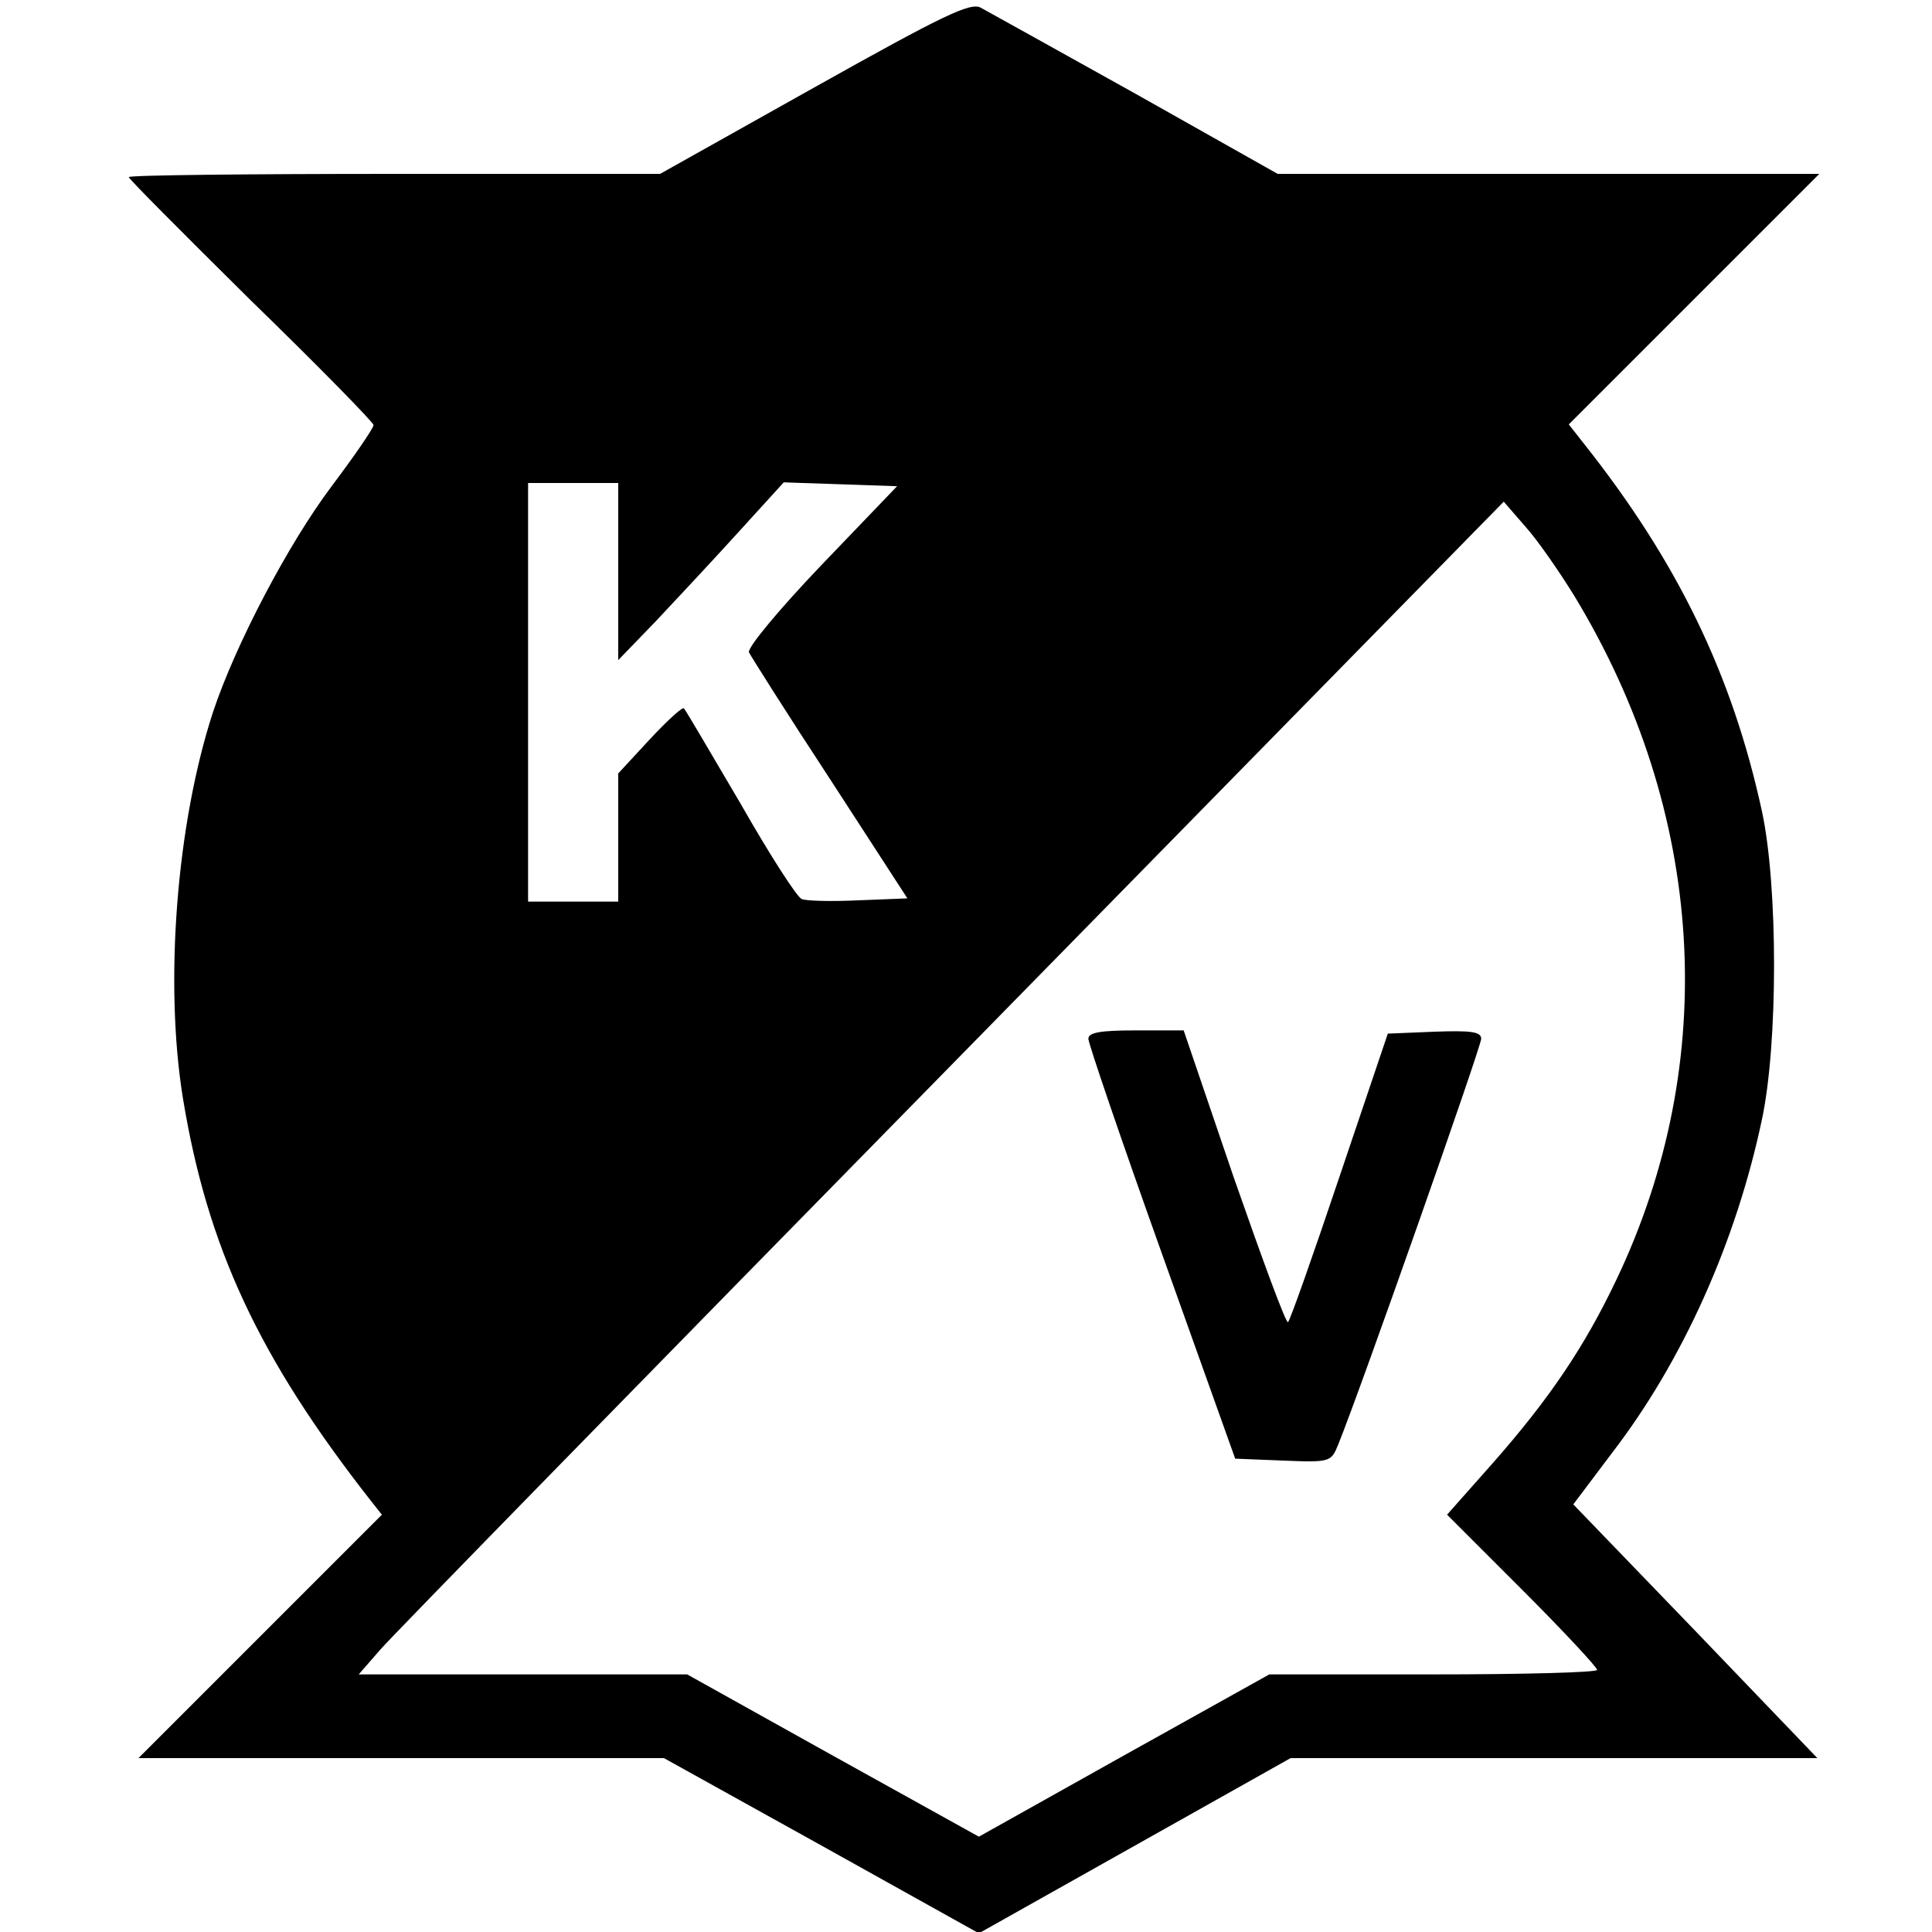
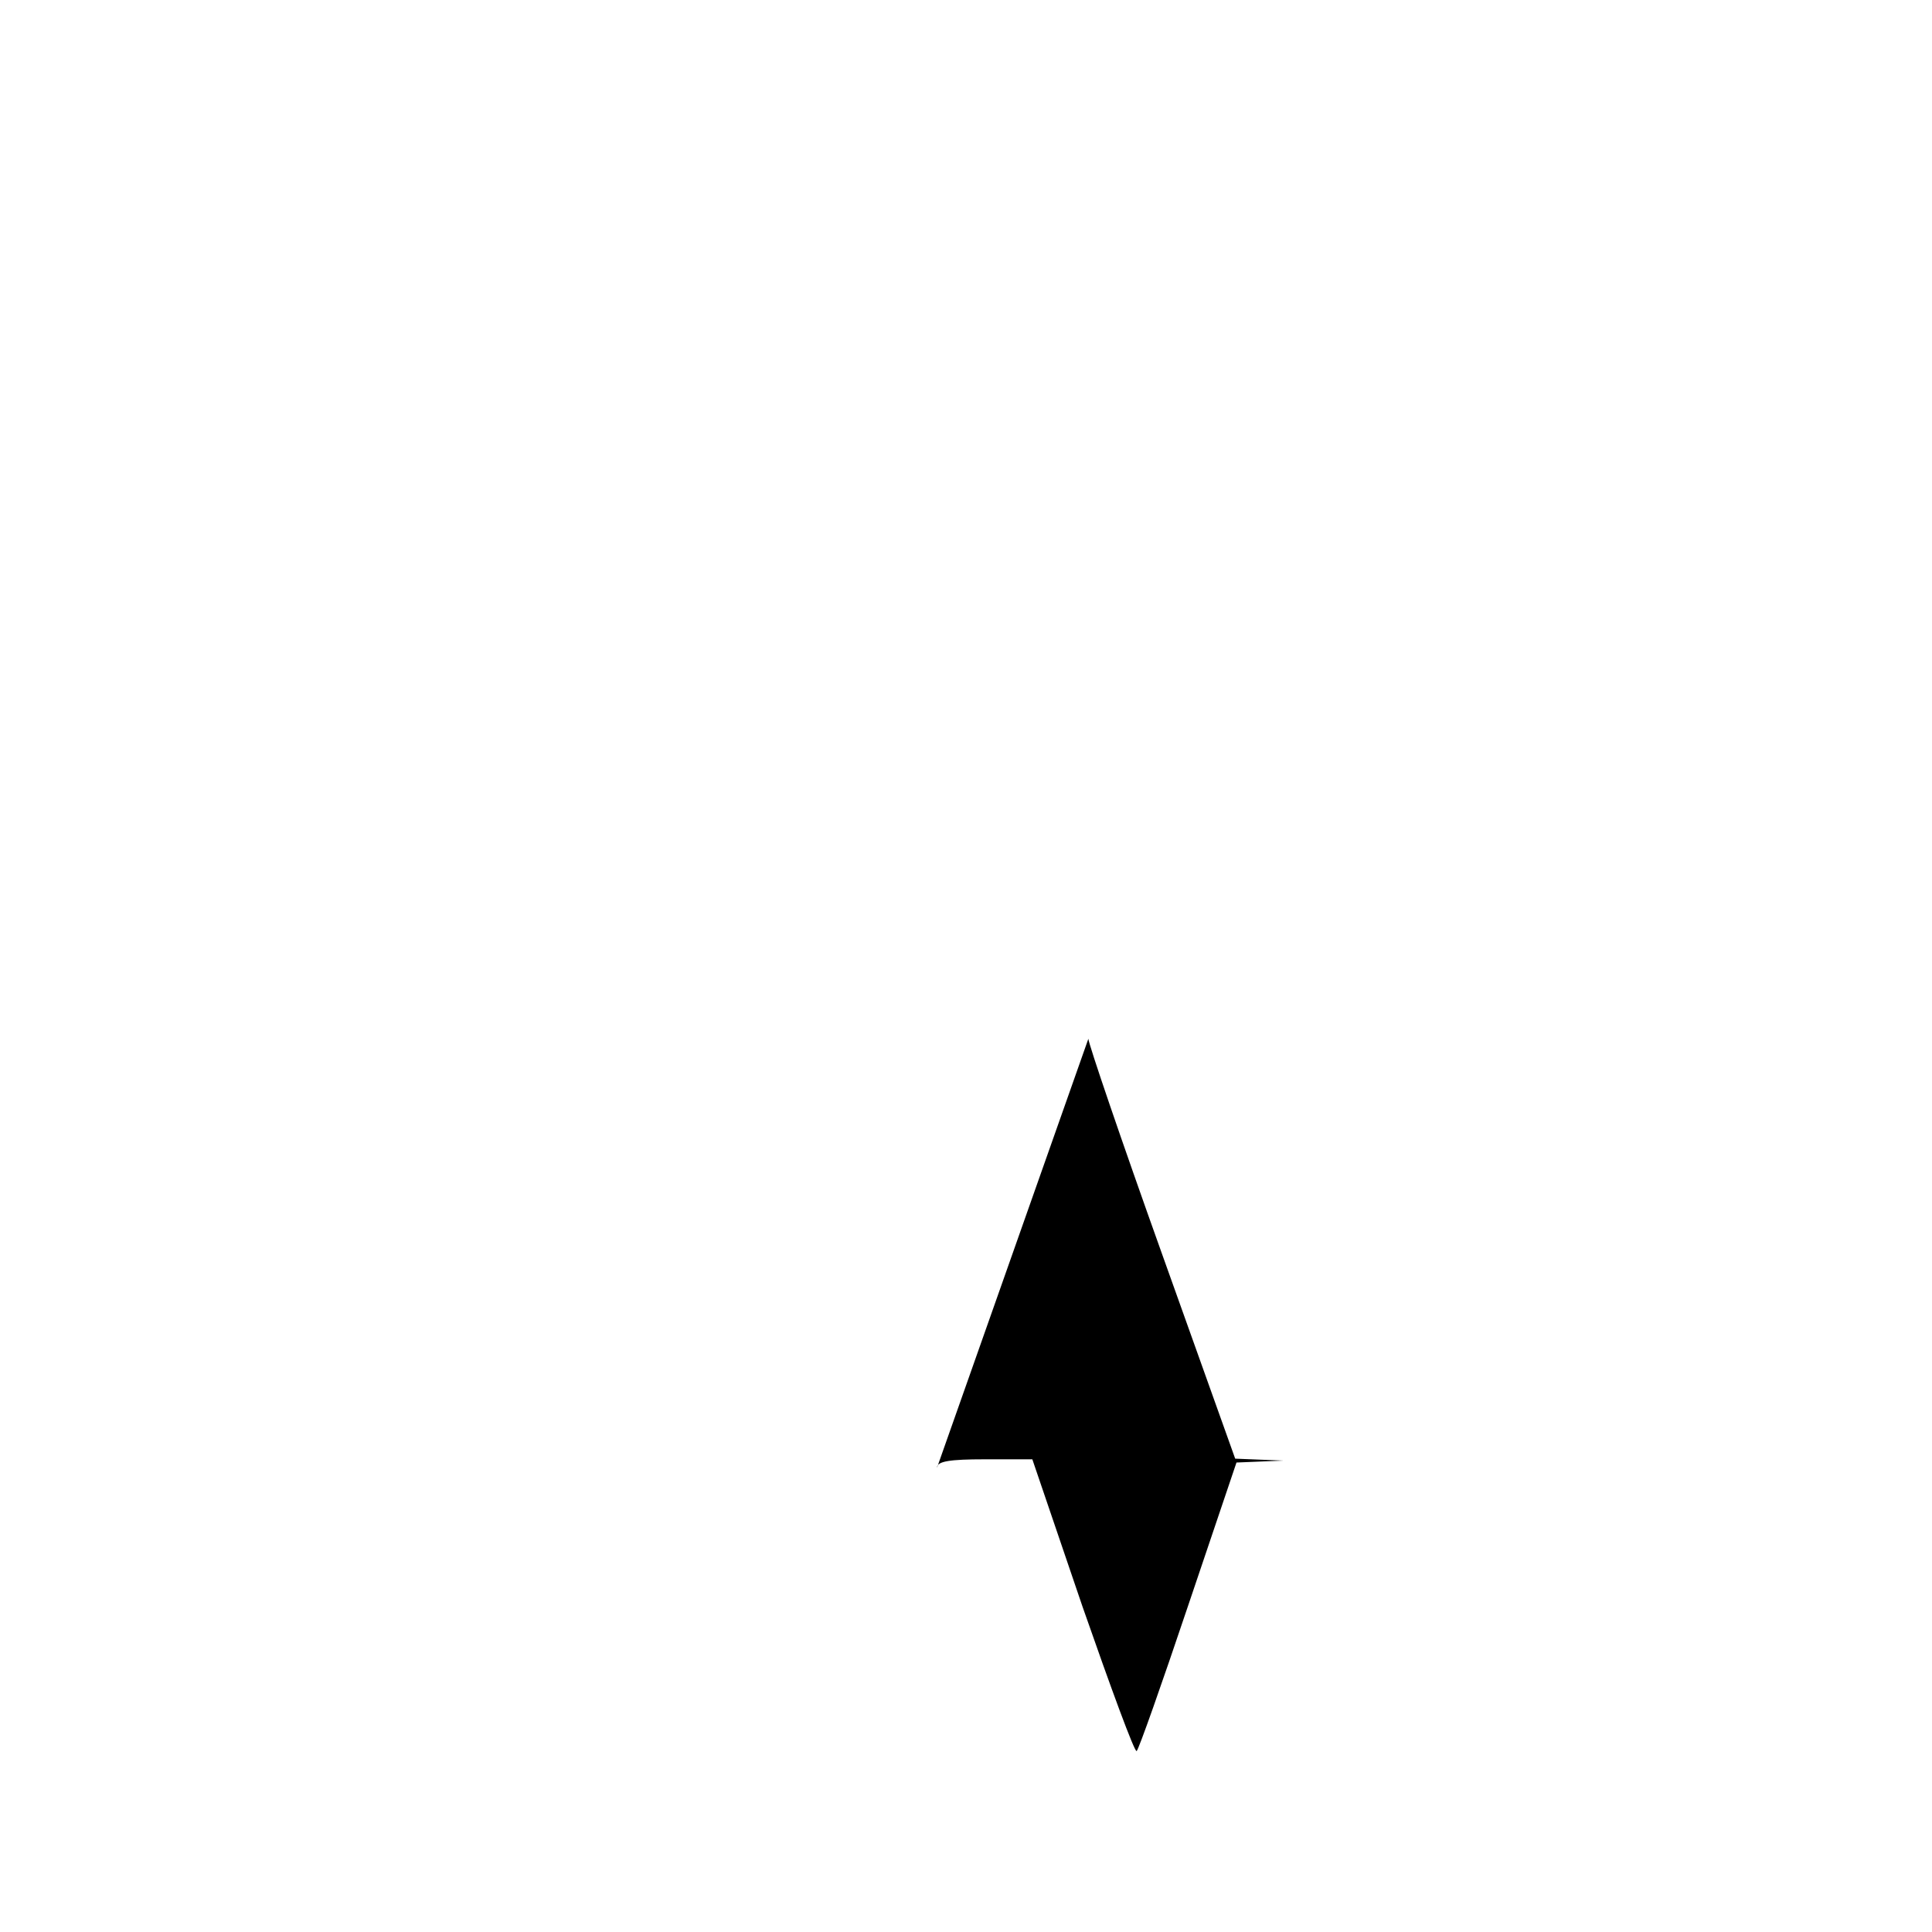
<svg xmlns="http://www.w3.org/2000/svg" version="1.0" width="300pt" height="300pt" viewBox="0 0 300 300" preserveAspectRatio="xMidYMid meet">
  <g transform="translate(0,300) scale(0.1,-0.1)" fill="#000000" stroke="none">
-     <path d="M1264 2864 l-239 -134 -412 0 c-227 0 -413 -2 -413 -5 0 -3 86 -89 190 -192 105 -102 190 -189 190 -193 0 -5 -29 -47 -65 -95 -67 -89 -149 -245 -184 -350 -57 -174 -76 -421 -47 -600 38 -232 118 -403 290 -623 l19 -24 -189 -189 -189 -189 408 0 408 0 245 -136 244 -136 242 136 242 136 409 0 409 0 -189 197 -190 197 61 81 c109 142 192 327 232 517 25 117 25 362 0 478 -46 212 -131 388 -278 573 l-22 28 194 194 195 195 -420 0 -421 0 -220 124 c-122 68 -230 128 -241 134 -16 9 -59 -12 -259 -124z m-304 -751 l0 -138 58 60 c31 33 89 95 128 138 l71 78 88 -3 88 -3 -118 -123 c-64 -67 -115 -128 -112 -135 3 -6 59 -95 126 -197 l120 -185 -76 -3 c-42 -2 -82 -1 -88 2 -7 2 -50 69 -95 148 -46 78 -85 145 -88 148 -2 3 -26 -19 -53 -48 l-49 -53 0 -100 0 -99 -70 0 -70 0 0 325 0 325 70 0 70 0 0 -137z m1485 -39 c203 -335 227 -721 65 -1061 -49 -103 -103 -184 -193 -286 l-70 -79 117 -117 c64 -64 116 -120 116 -124 0 -4 -115 -7 -255 -7 l-254 0 -226 -126 -225 -126 -227 126 -226 126 -255 0 -255 0 34 39 c19 22 419 431 889 910 l855 872 33 -38 c19 -21 53 -70 77 -109z" />
-     <path d="M1690 1387 c0 -7 51 -157 114 -333 l114 -319 75 -3 c73 -3 74 -2 85 25 36 89 222 618 222 630 0 11 -16 13 -72 11 l-73 -3 -75 -222 c-41 -122 -77 -224 -80 -226 -3 -3 -40 98 -84 224 l-78 229 -74 0 c-54 0 -74 -3 -74 -13z" />
+     <path d="M1690 1387 c0 -7 51 -157 114 -333 l114 -319 75 -3 l-73 -3 -75 -222 c-41 -122 -77 -224 -80 -226 -3 -3 -40 98 -84 224 l-78 229 -74 0 c-54 0 -74 -3 -74 -13z" />
  </g>
</svg>